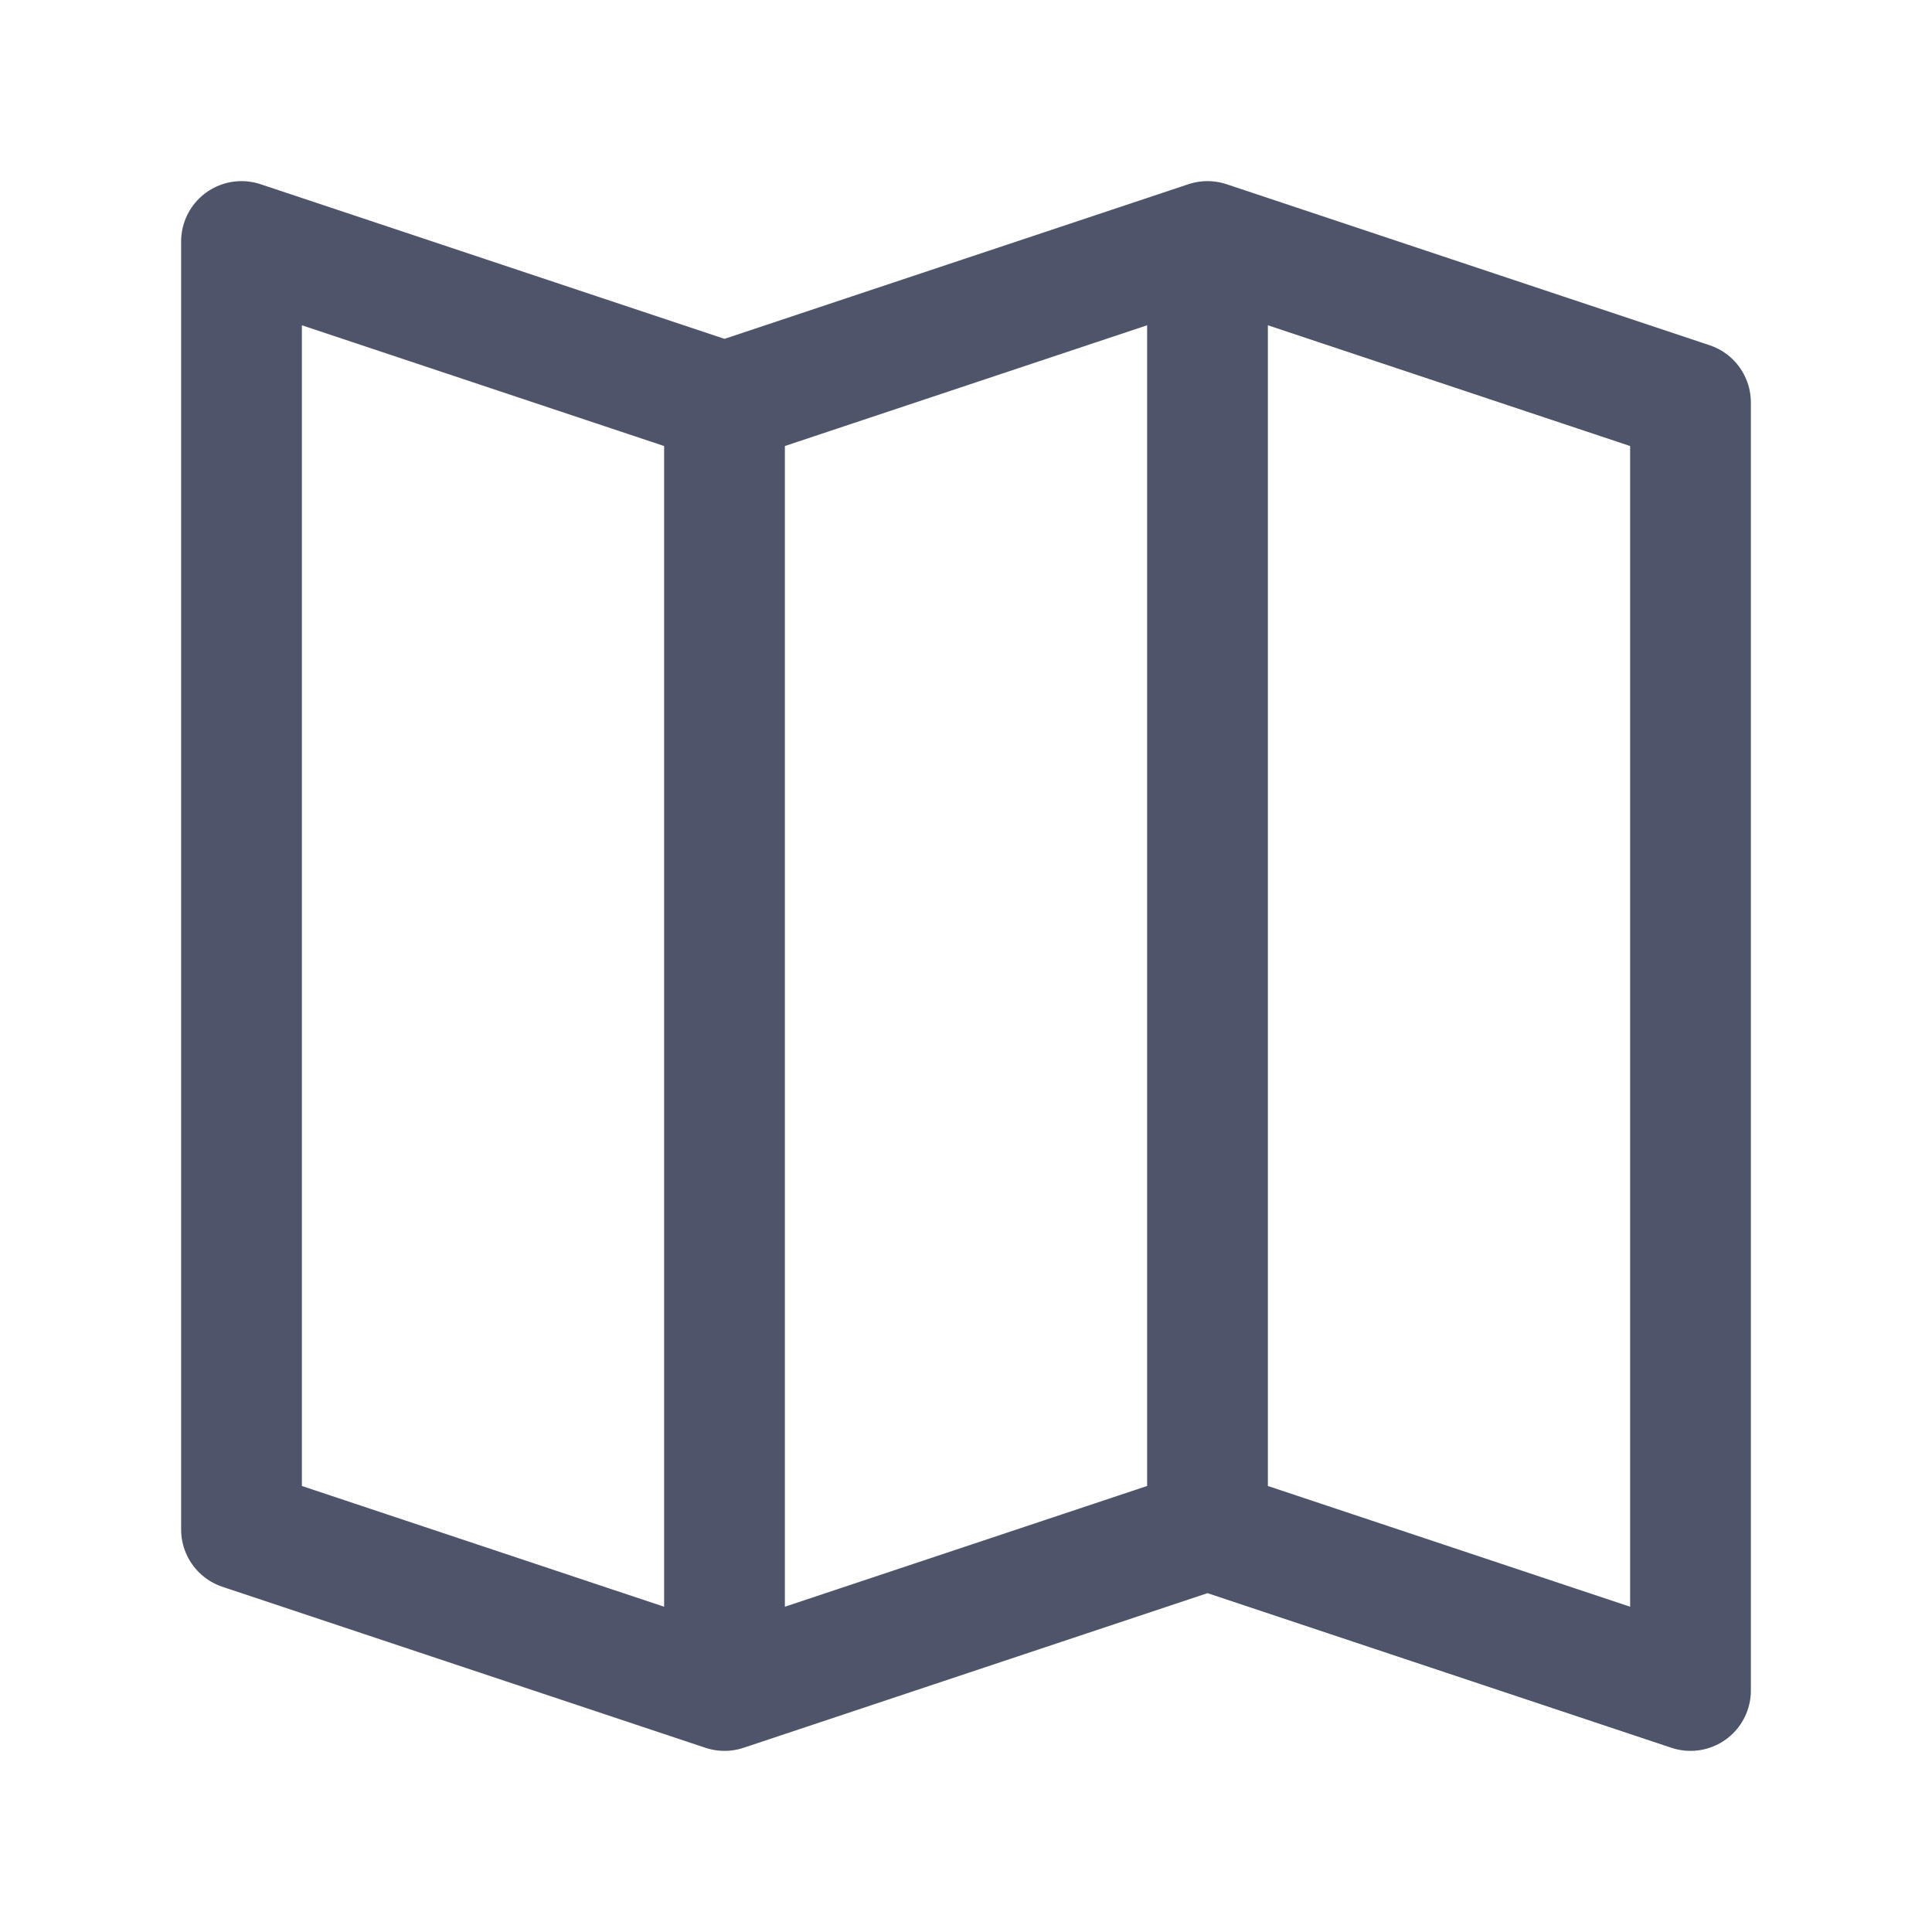
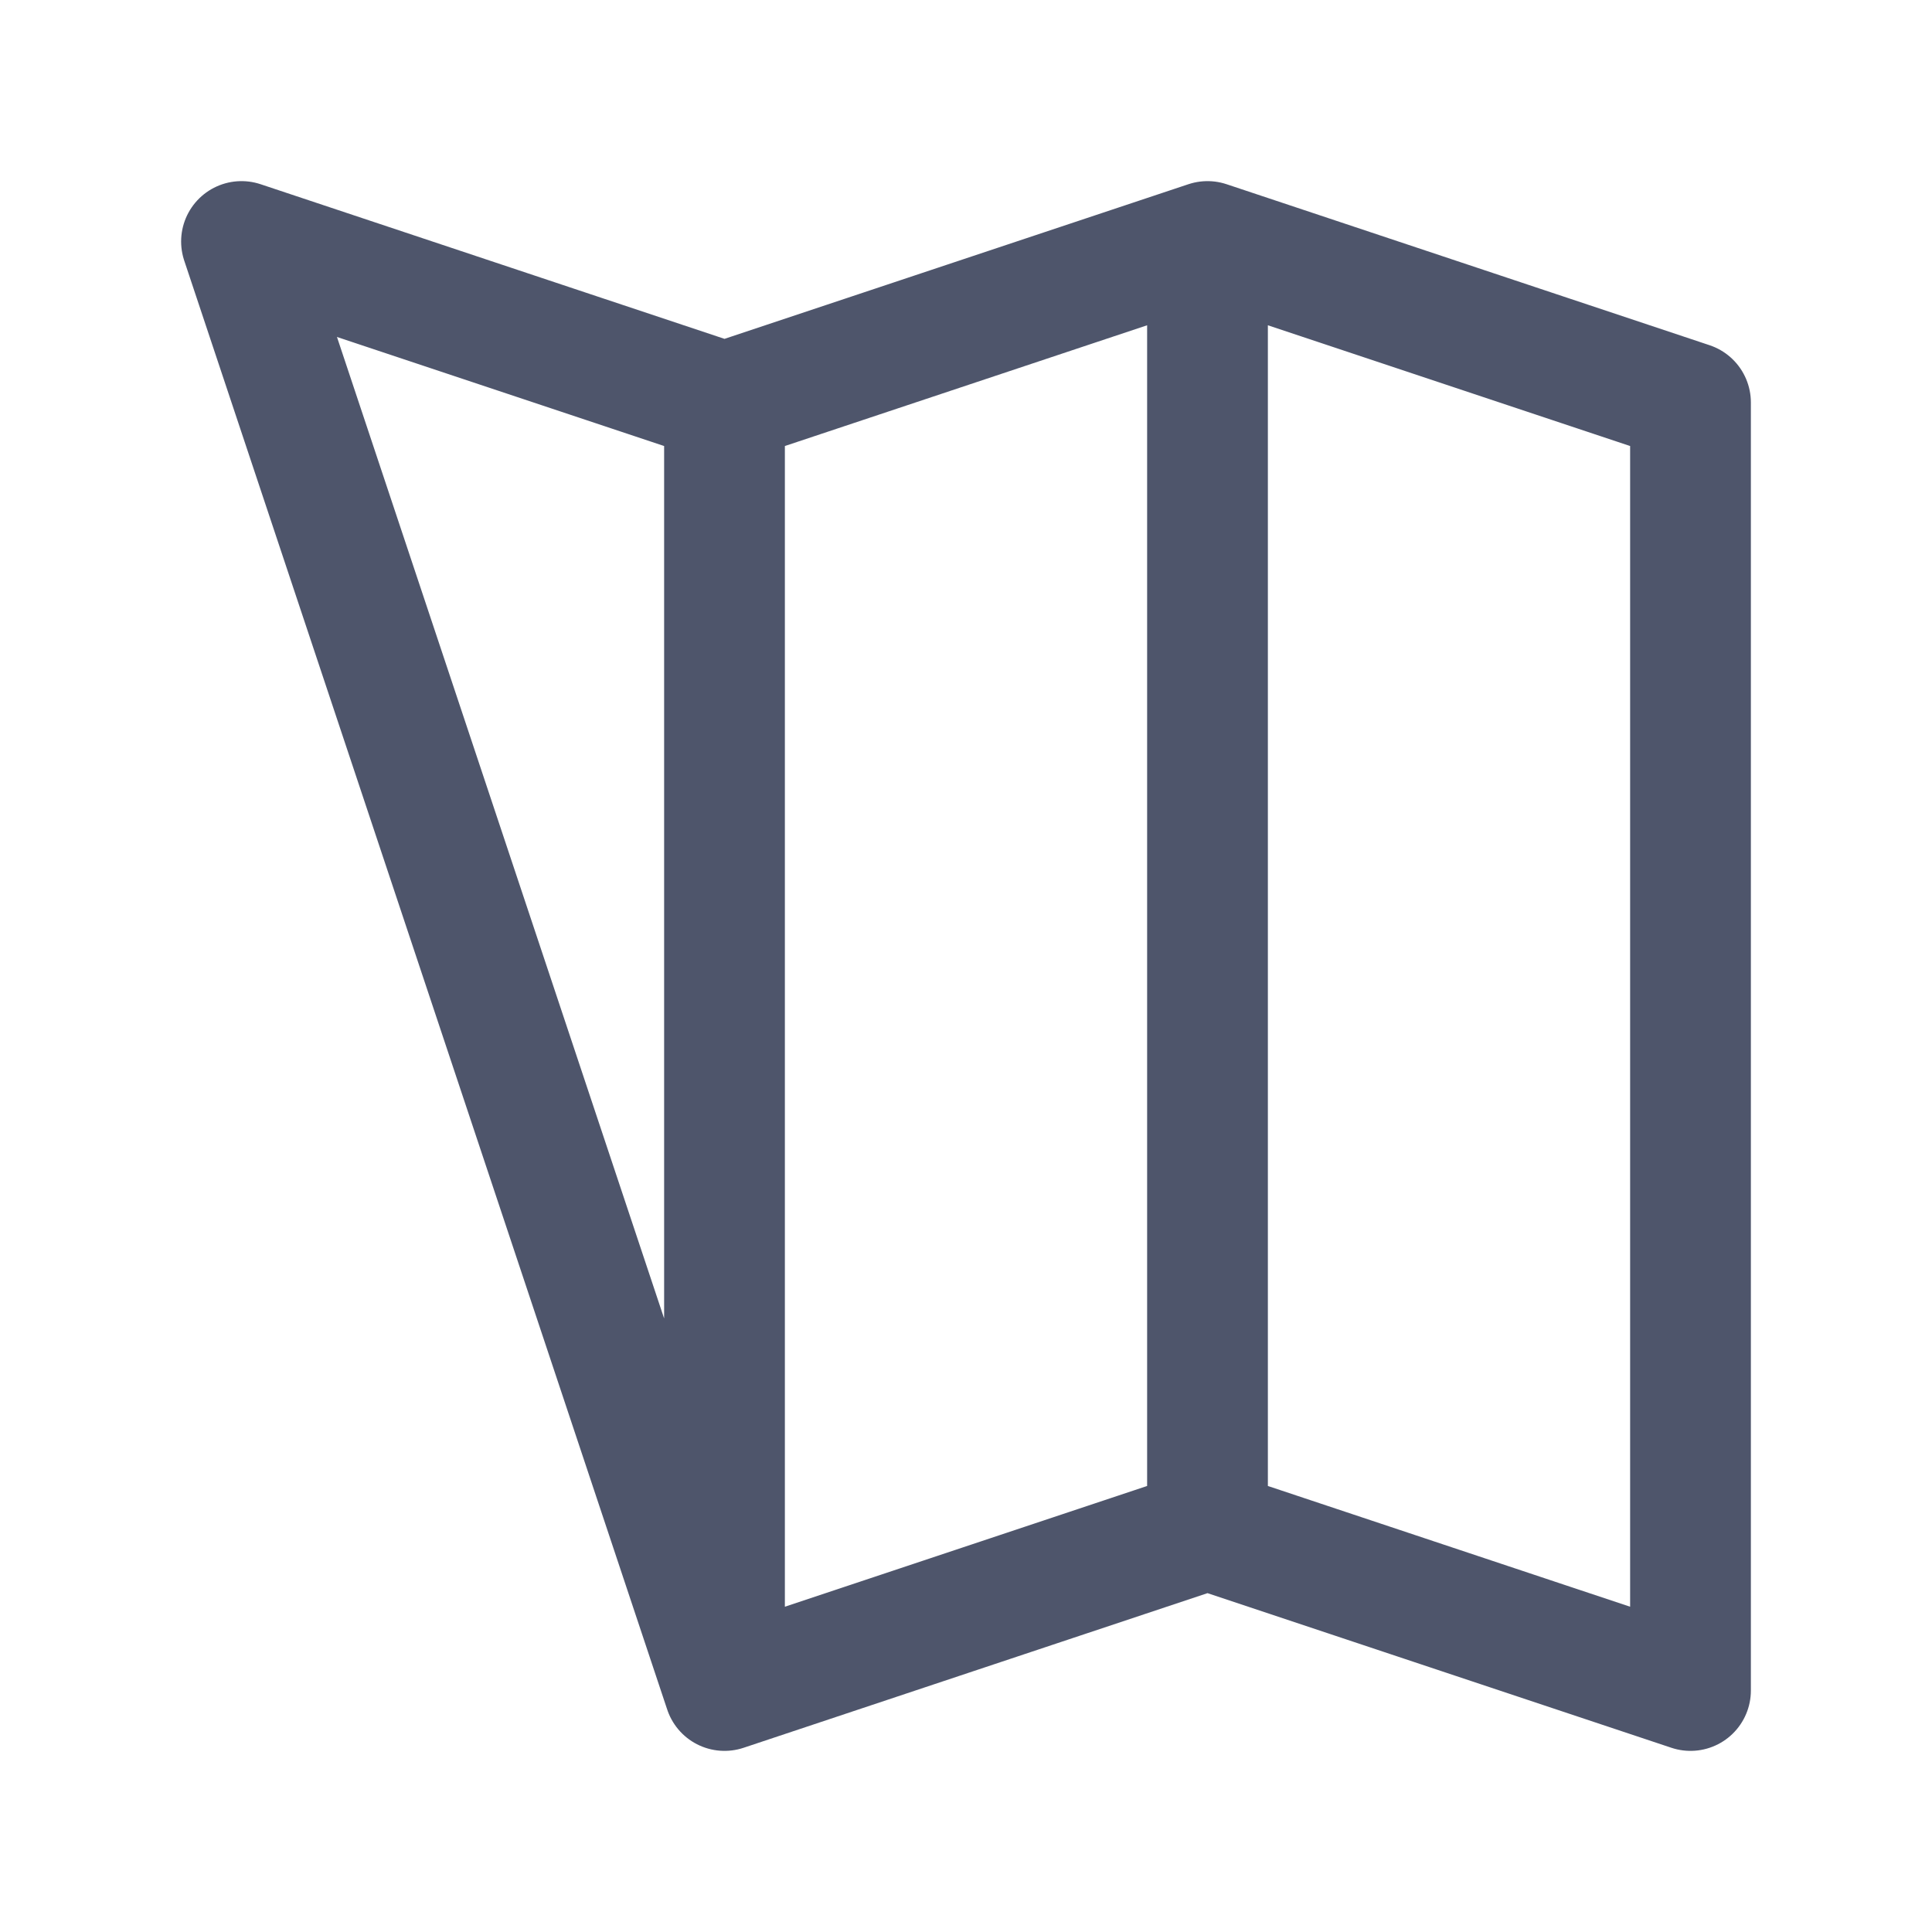
<svg xmlns="http://www.w3.org/2000/svg" width="12" height="12" viewBox="0 0 12 12" fill="none">
-   <path d="M7.5 1.5V9.5M7.5 1.5L4.5 2.5M7.5 1.5L10.5 2.5V10.5L7.5 9.5M7.5 9.5L4.5 10.5M4.5 2.5V10.5M4.5 2.5L1.5 1.5V9.5L4.5 10.5" stroke="#4E556B" stroke-width="0.75" stroke-linecap="round" stroke-linejoin="round" />
+   <path d="M7.5 1.5V9.5M7.5 1.5L4.5 2.5M7.5 1.5L10.5 2.5V10.5L7.5 9.5M7.5 9.5L4.5 10.5M4.5 2.5V10.5M4.5 2.5L1.5 1.5L4.5 10.5" stroke="#4E556B" stroke-width="0.75" stroke-linecap="round" stroke-linejoin="round" />
</svg>